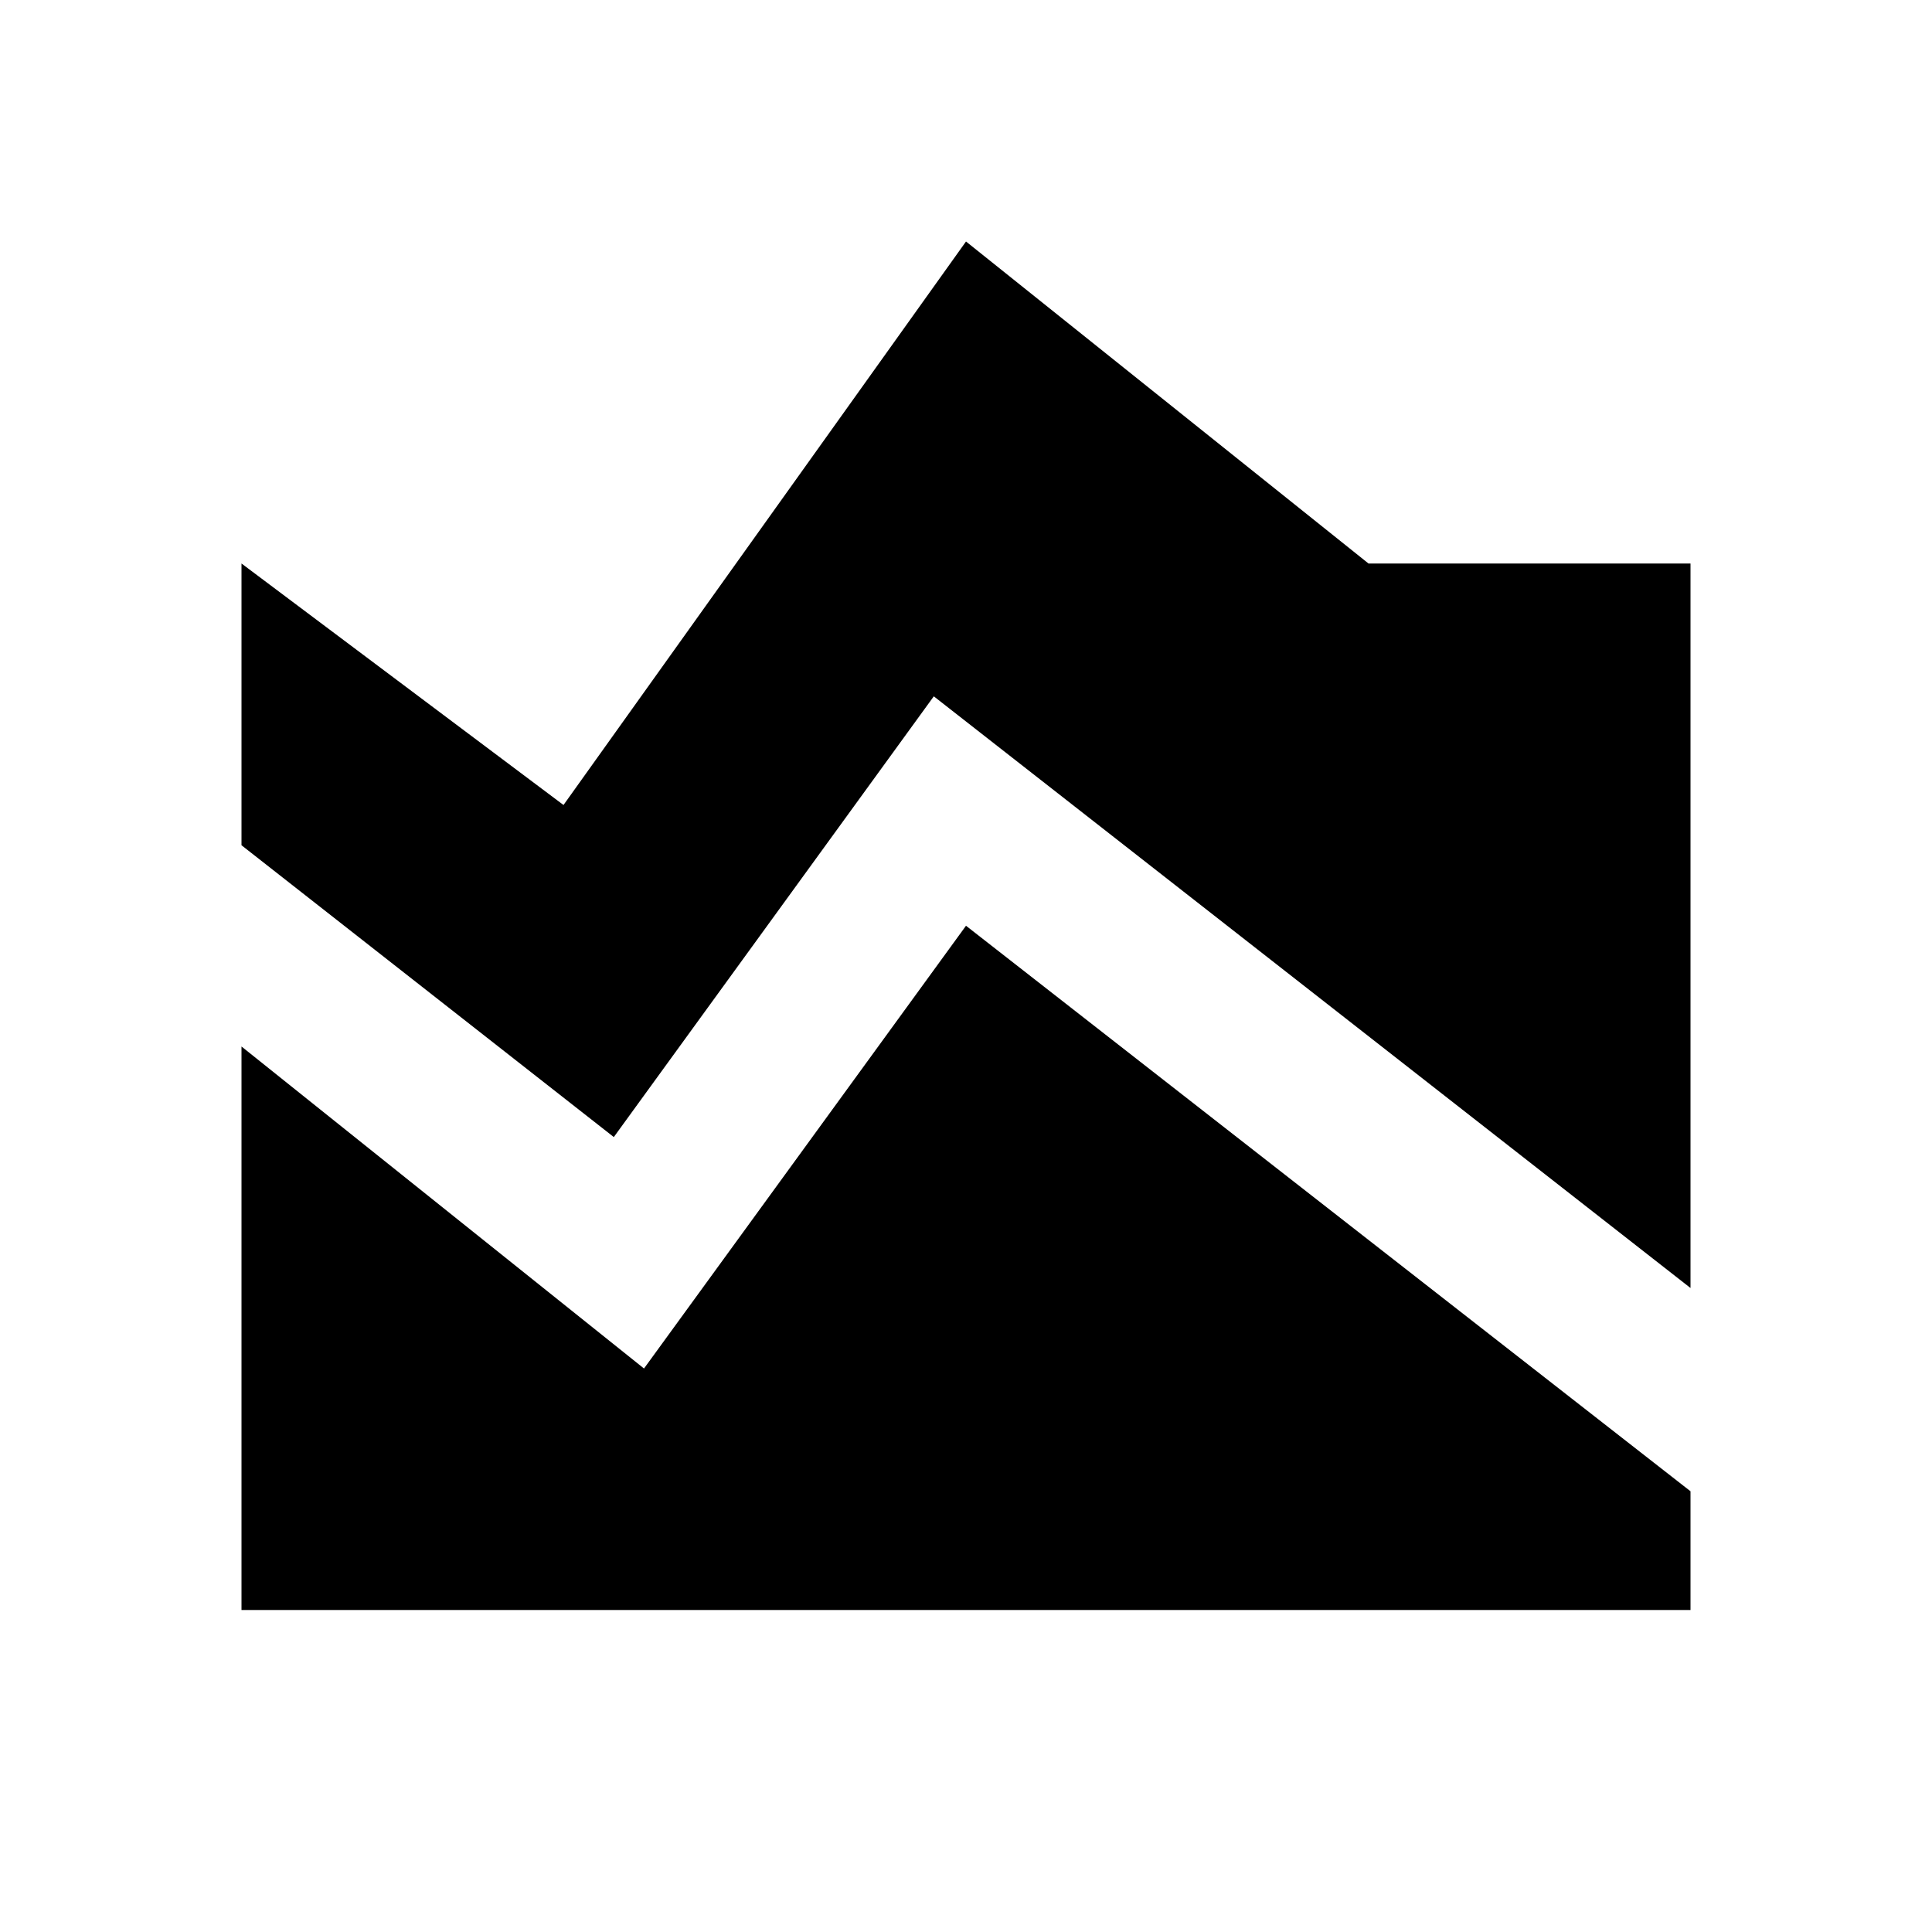
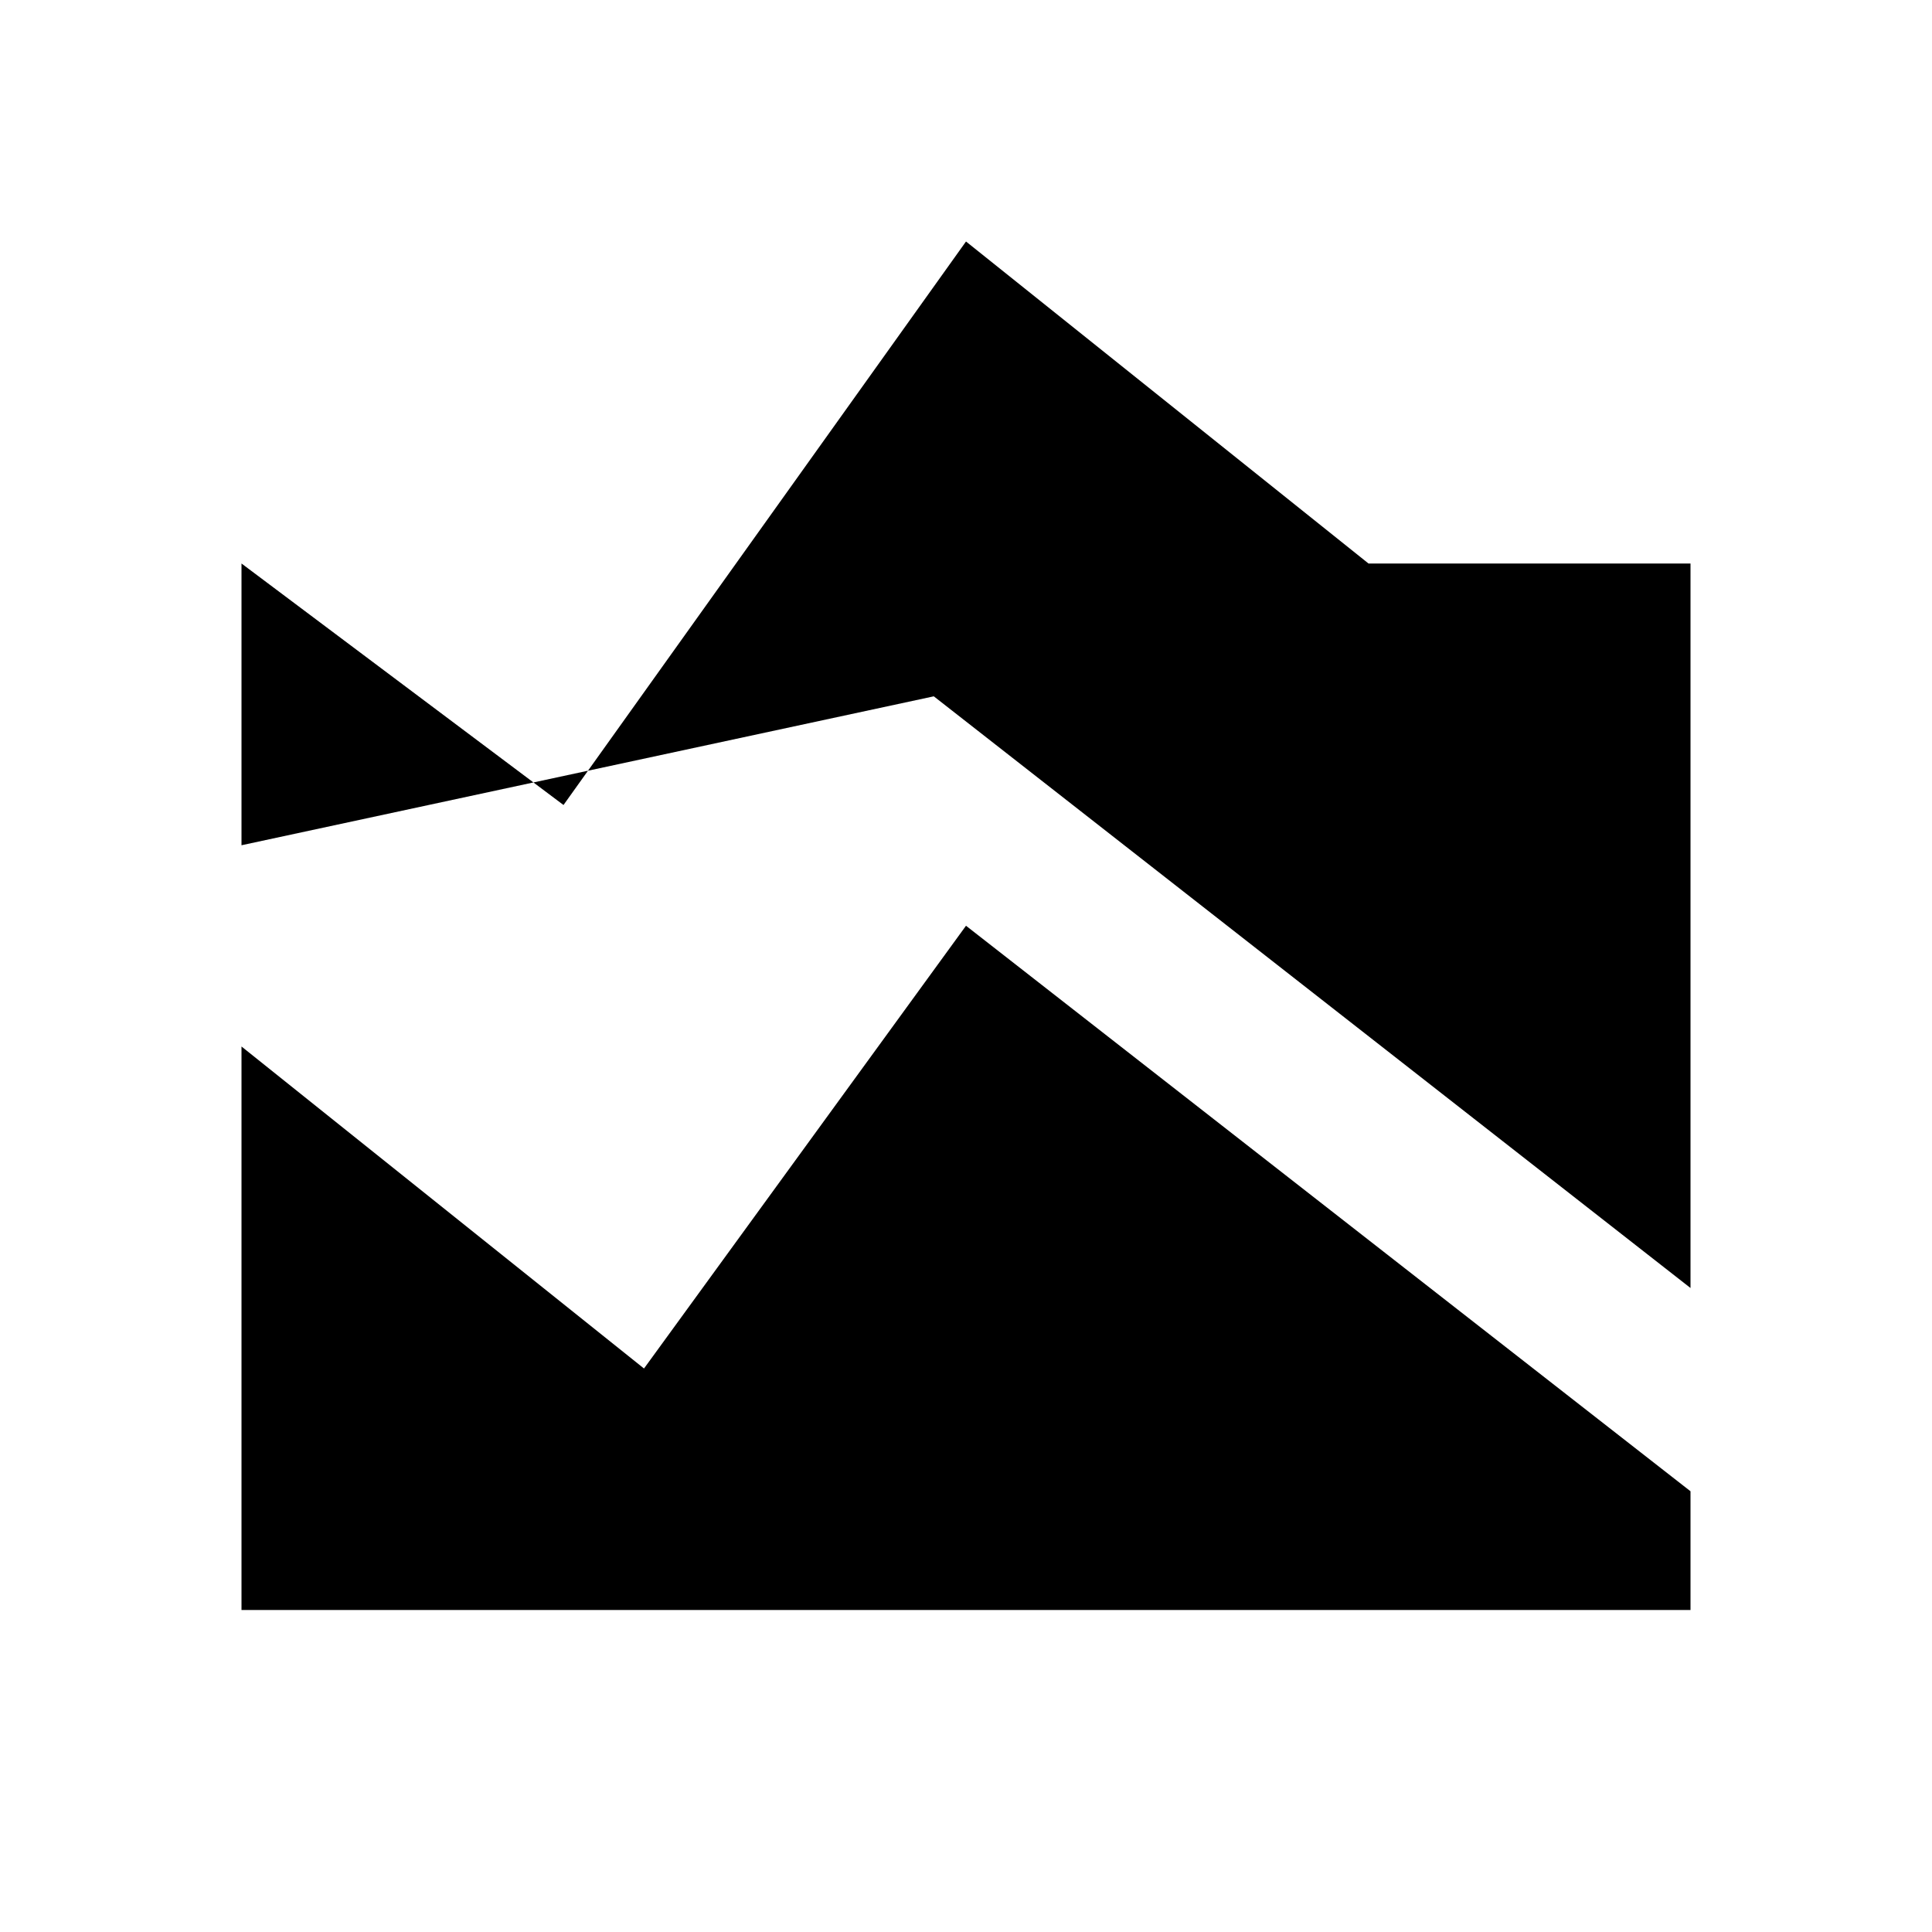
<svg xmlns="http://www.w3.org/2000/svg" width="800" height="800" viewBox="0 0 24 24">
-   <path fill="currentColor" d="m21 16l-9.4-7.35l-3.975 5.475L3 10.5V7l4 3l5-7l5 4h4zM3 20v-7l5 4l4-5.5l9 7.025V20z" />
+   <path fill="currentColor" d="m21 16l-9.4-7.35L3 10.5V7l4 3l5-7l5 4h4zM3 20v-7l5 4l4-5.5l9 7.025V20z" />
</svg>